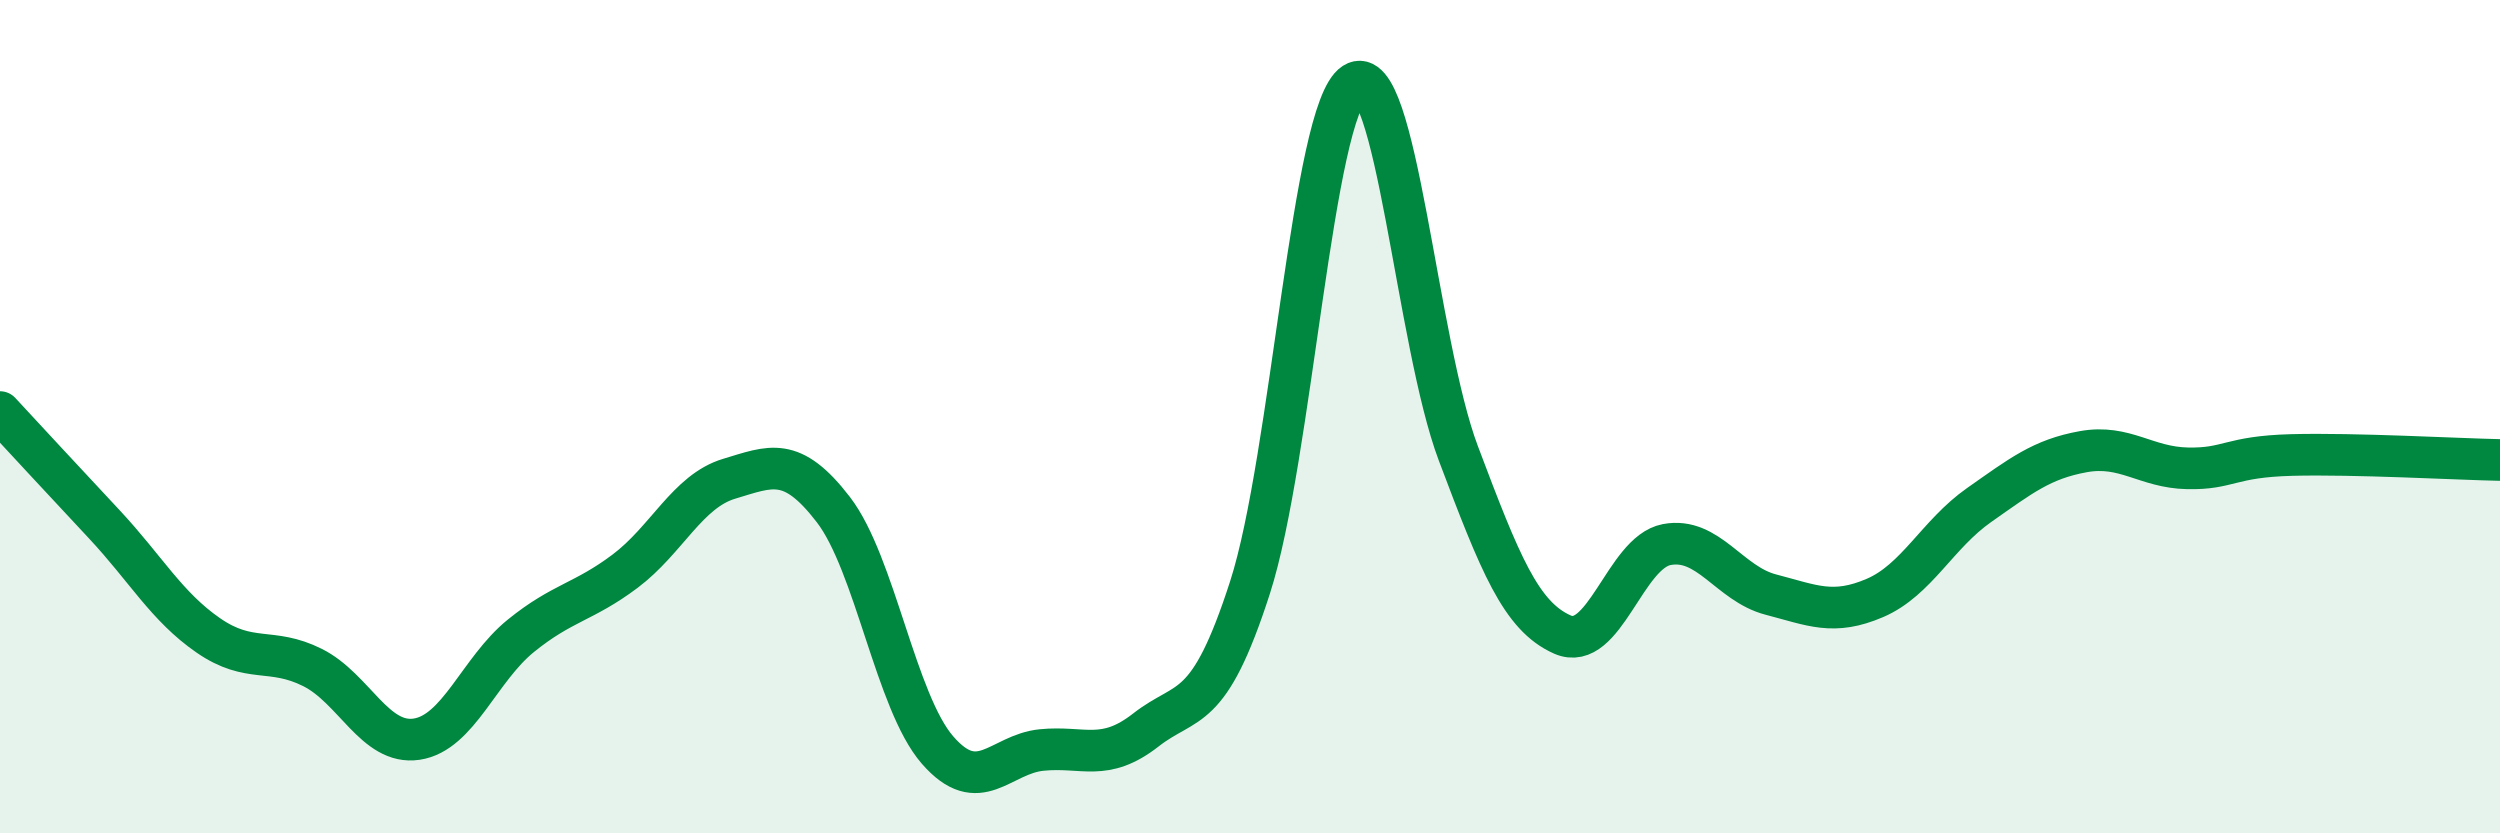
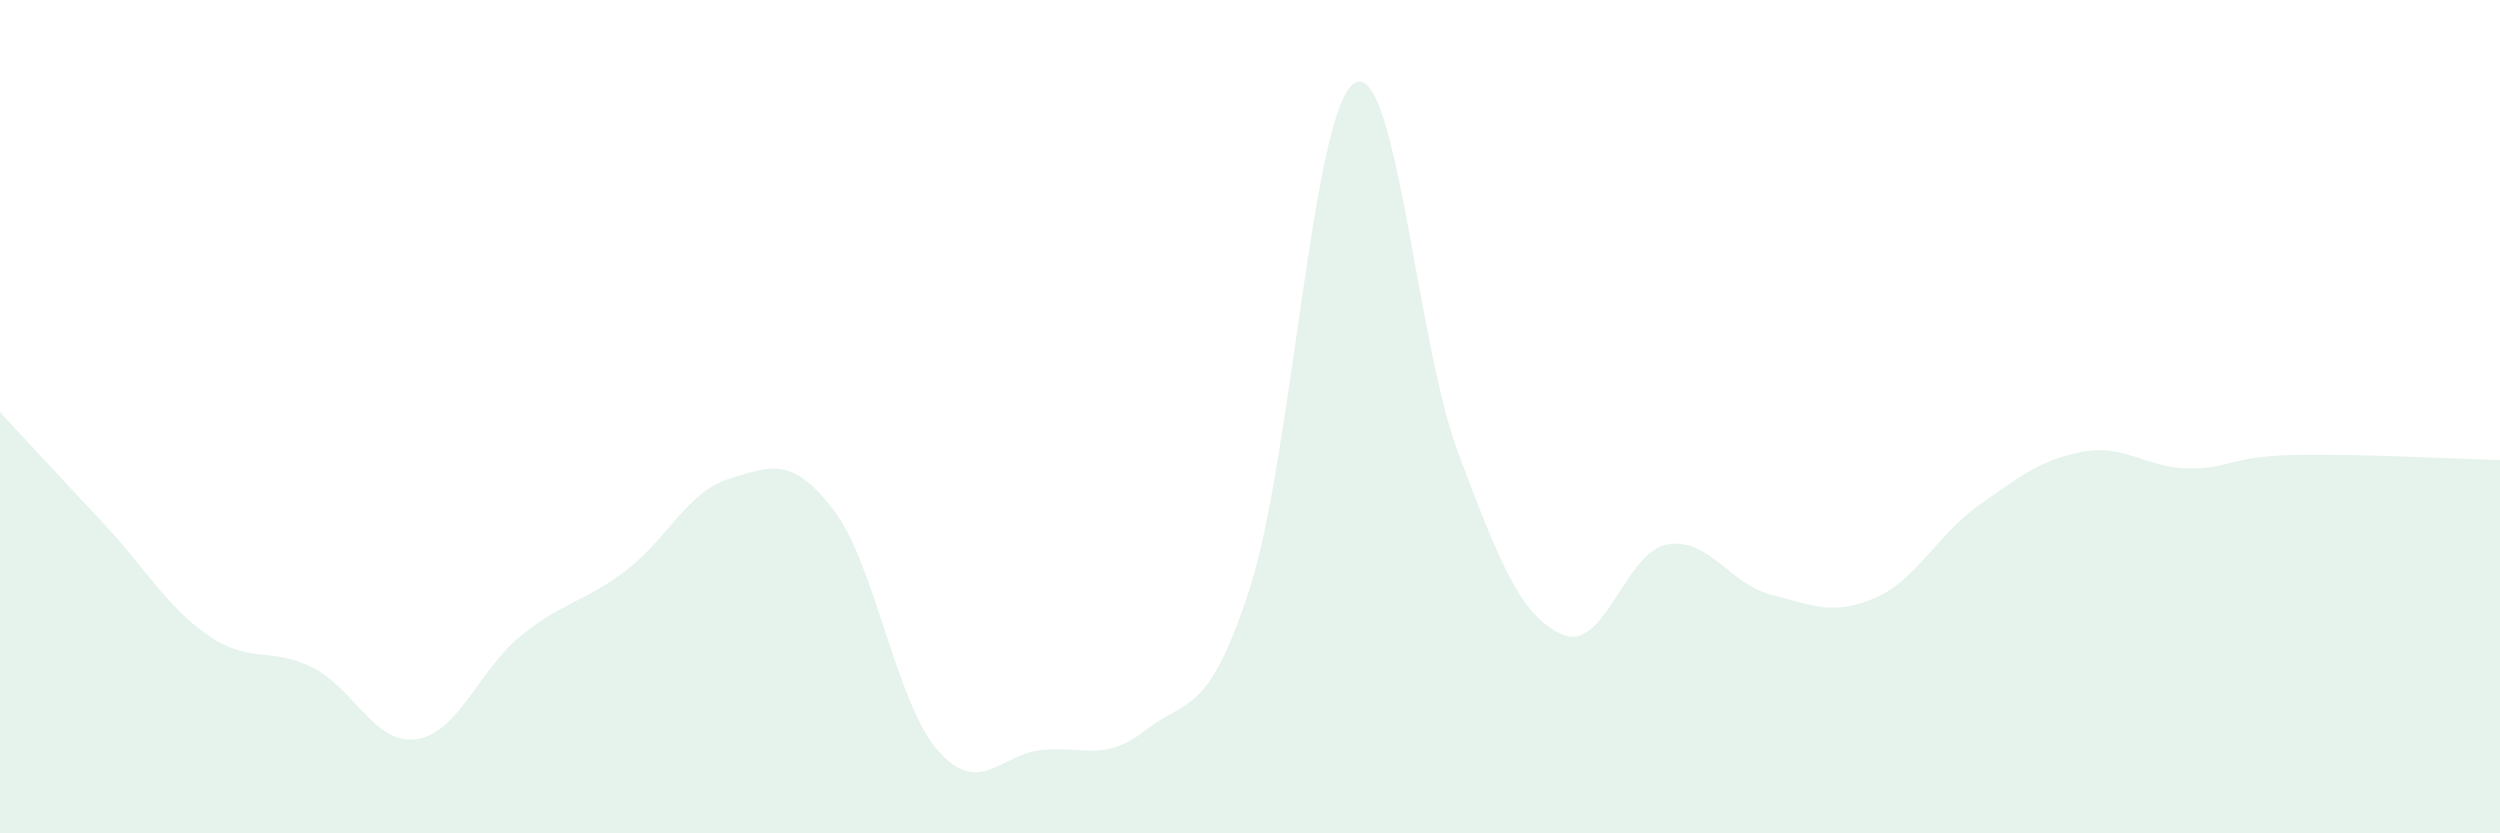
<svg xmlns="http://www.w3.org/2000/svg" width="60" height="20" viewBox="0 0 60 20">
  <path d="M 0,9.89 C 0.5,10.43 1.5,11.51 2.5,12.58 C 3.5,13.65 4,14.56 5,15.25 C 6,15.94 6.5,15.52 7.5,16.02 C 8.5,16.52 9,17.89 10,17.74 C 11,17.59 11.5,16.07 12.5,15.26 C 13.5,14.45 14,14.46 15,13.71 C 16,12.96 16.5,11.79 17.5,11.49 C 18.5,11.19 19,10.93 20,12.23 C 21,13.53 21.5,16.85 22.5,18 C 23.5,19.15 24,18.1 25,18 C 26,17.9 26.5,18.3 27.5,17.52 C 28.5,16.74 29,17.2 30,14.1 C 31,11 31.5,2.64 32.5,2 C 33.5,1.36 34,8.23 35,10.88 C 36,13.53 36.5,14.79 37.5,15.23 C 38.5,15.67 39,13.26 40,13.07 C 41,12.88 41.5,14.01 42.5,14.27 C 43.5,14.53 44,14.78 45,14.35 C 46,13.92 46.5,12.82 47.5,12.12 C 48.5,11.42 49,11.02 50,10.84 C 51,10.66 51.5,11.22 52.5,11.24 C 53.5,11.26 53.5,10.96 55,10.92 C 56.5,10.88 59,11.02 60,11.04L60 20L0 20Z" fill="#008740" opacity="0.1" stroke-linecap="round" stroke-linejoin="round" />
-   <path d="M 0,9.89 C 0.5,10.43 1.5,11.51 2.5,12.58 C 3.5,13.65 4,14.56 5,15.25 C 6,15.94 6.5,15.52 7.5,16.02 C 8.5,16.52 9,17.89 10,17.74 C 11,17.59 11.5,16.07 12.5,15.26 C 13.5,14.45 14,14.46 15,13.71 C 16,12.96 16.5,11.79 17.5,11.49 C 18.5,11.19 19,10.93 20,12.23 C 21,13.53 21.5,16.85 22.5,18 C 23.5,19.15 24,18.1 25,18 C 26,17.9 26.5,18.3 27.5,17.52 C 28.5,16.74 29,17.2 30,14.1 C 31,11 31.5,2.64 32.5,2 C 33.5,1.36 34,8.23 35,10.88 C 36,13.53 36.5,14.79 37.5,15.23 C 38.5,15.67 39,13.26 40,13.07 C 41,12.88 41.5,14.01 42.5,14.27 C 43.5,14.53 44,14.78 45,14.35 C 46,13.92 46.5,12.82 47.5,12.12 C 48.5,11.42 49,11.02 50,10.84 C 51,10.66 51.5,11.22 52.5,11.24 C 53.5,11.26 53.5,10.96 55,10.92 C 56.5,10.88 59,11.02 60,11.04" stroke="#008740" stroke-width="1" fill="none" stroke-linecap="round" stroke-linejoin="round" />
</svg>